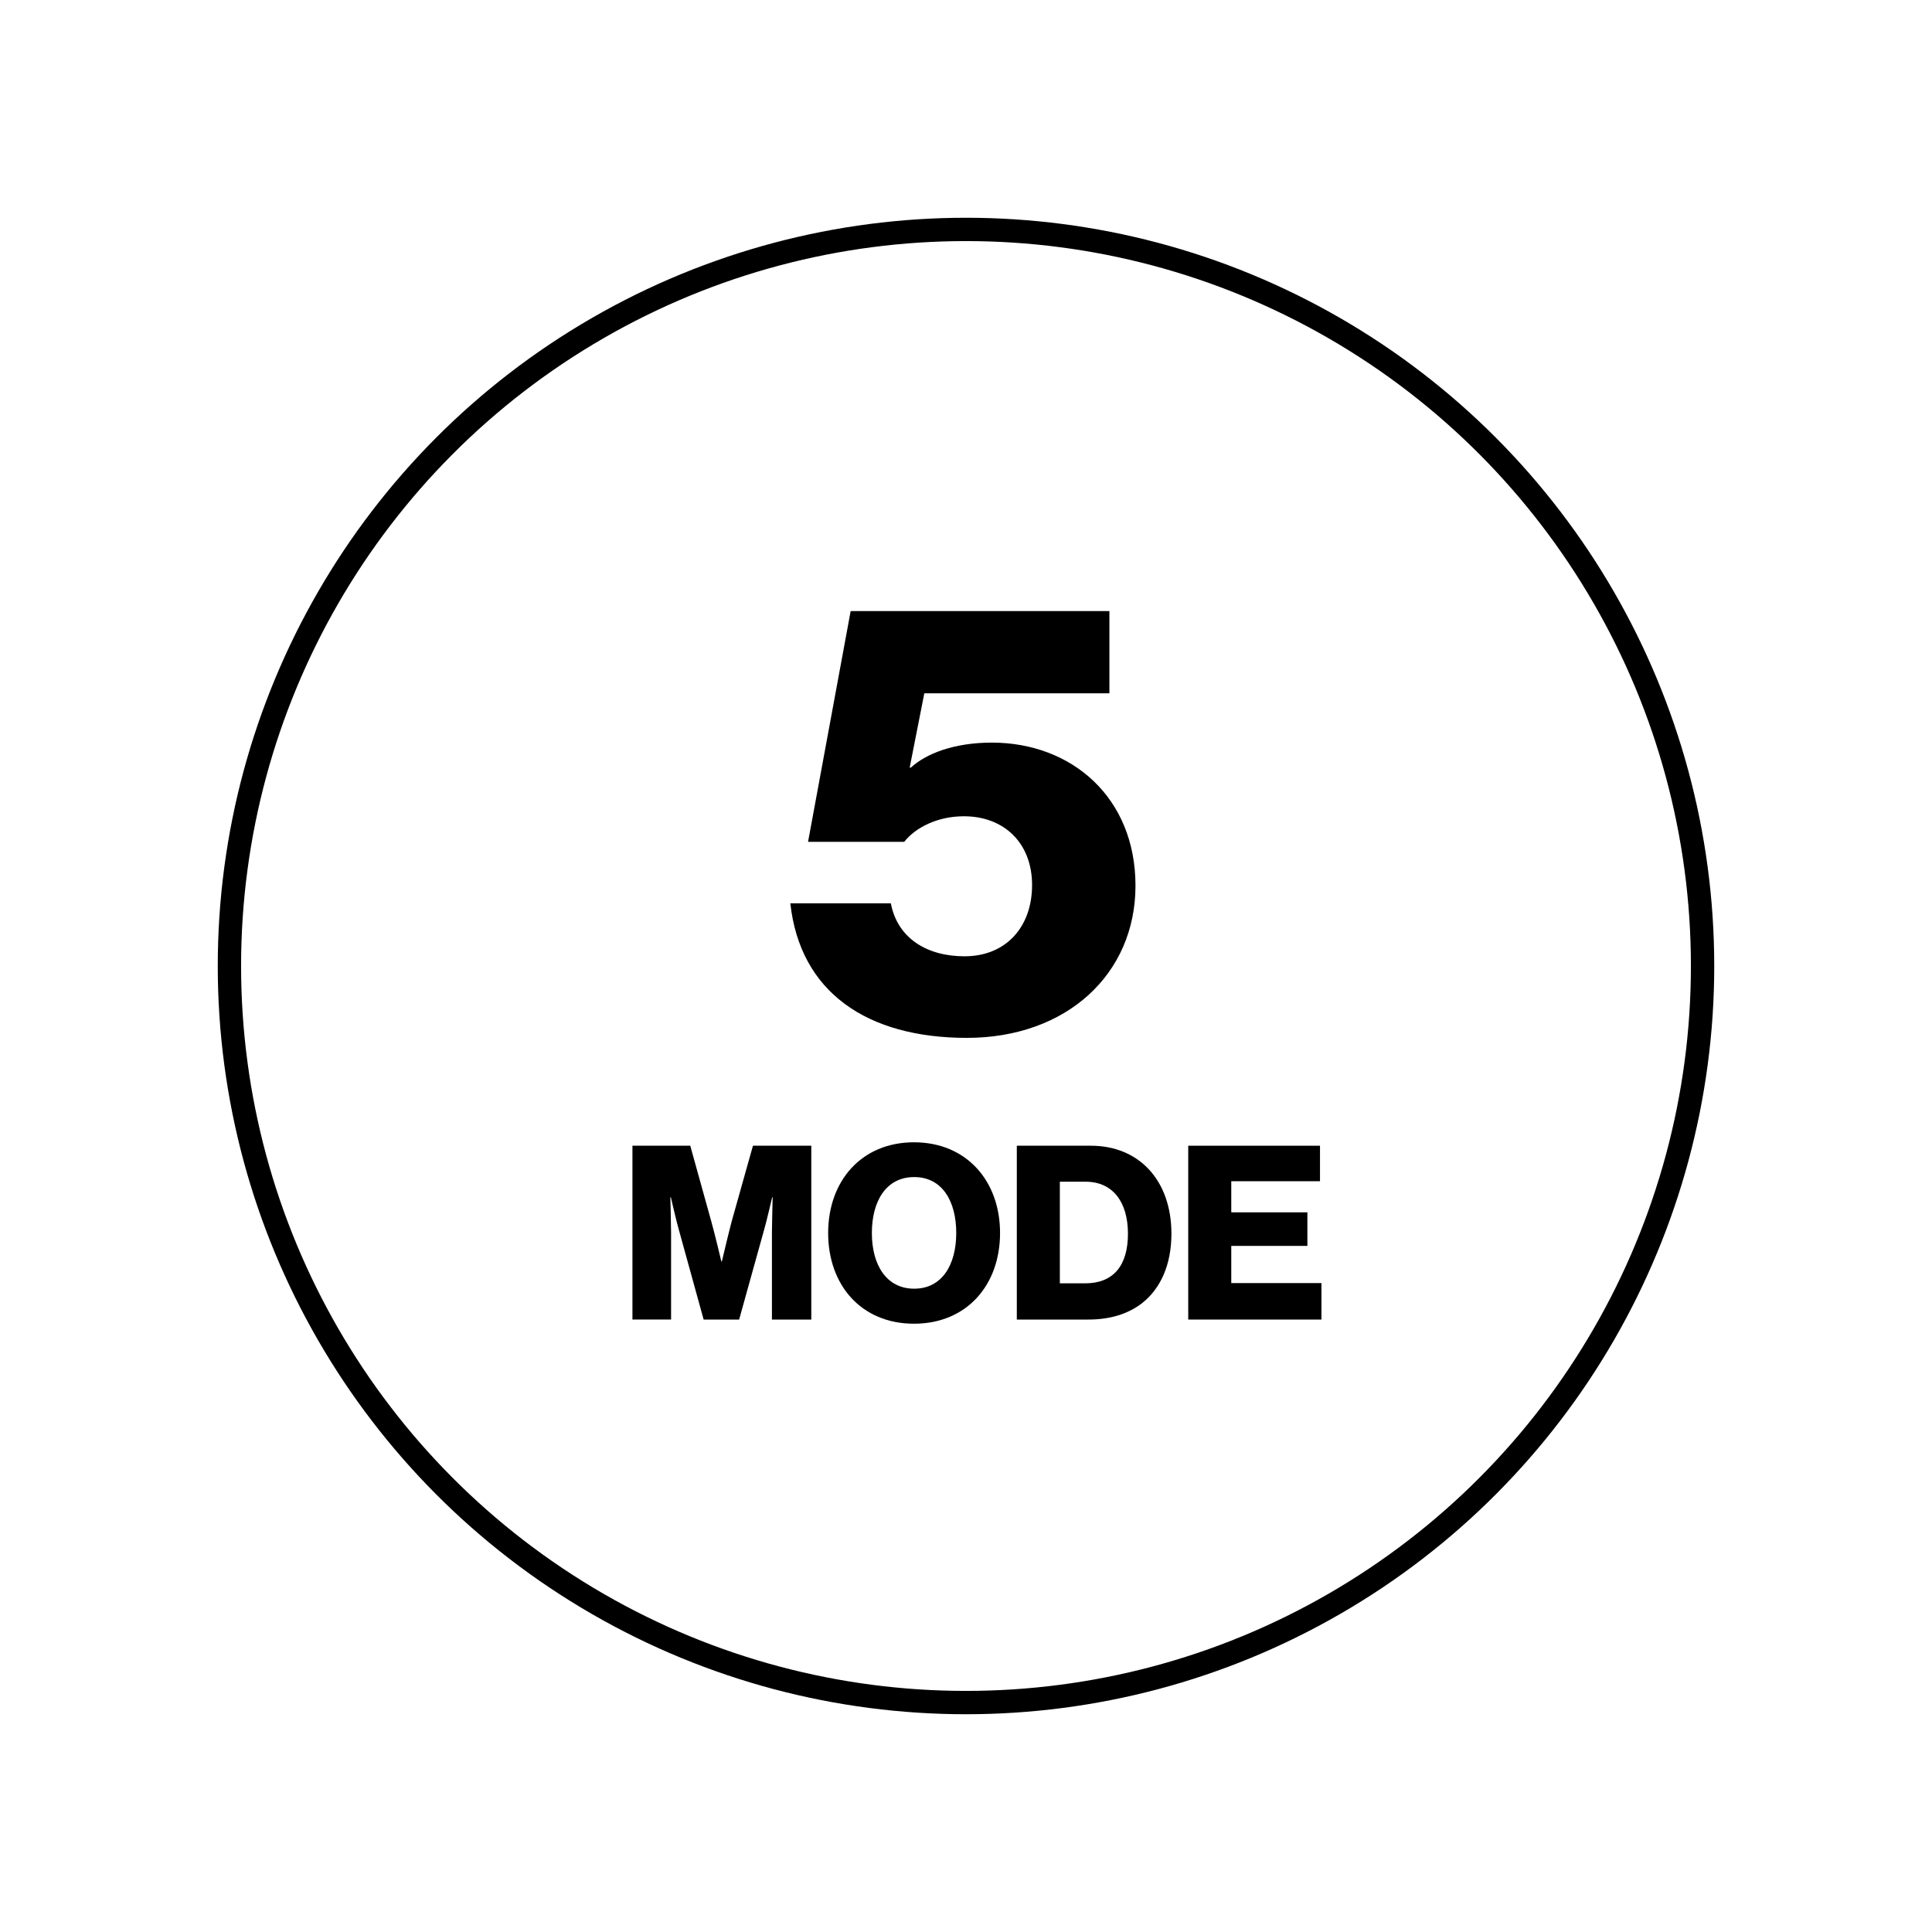
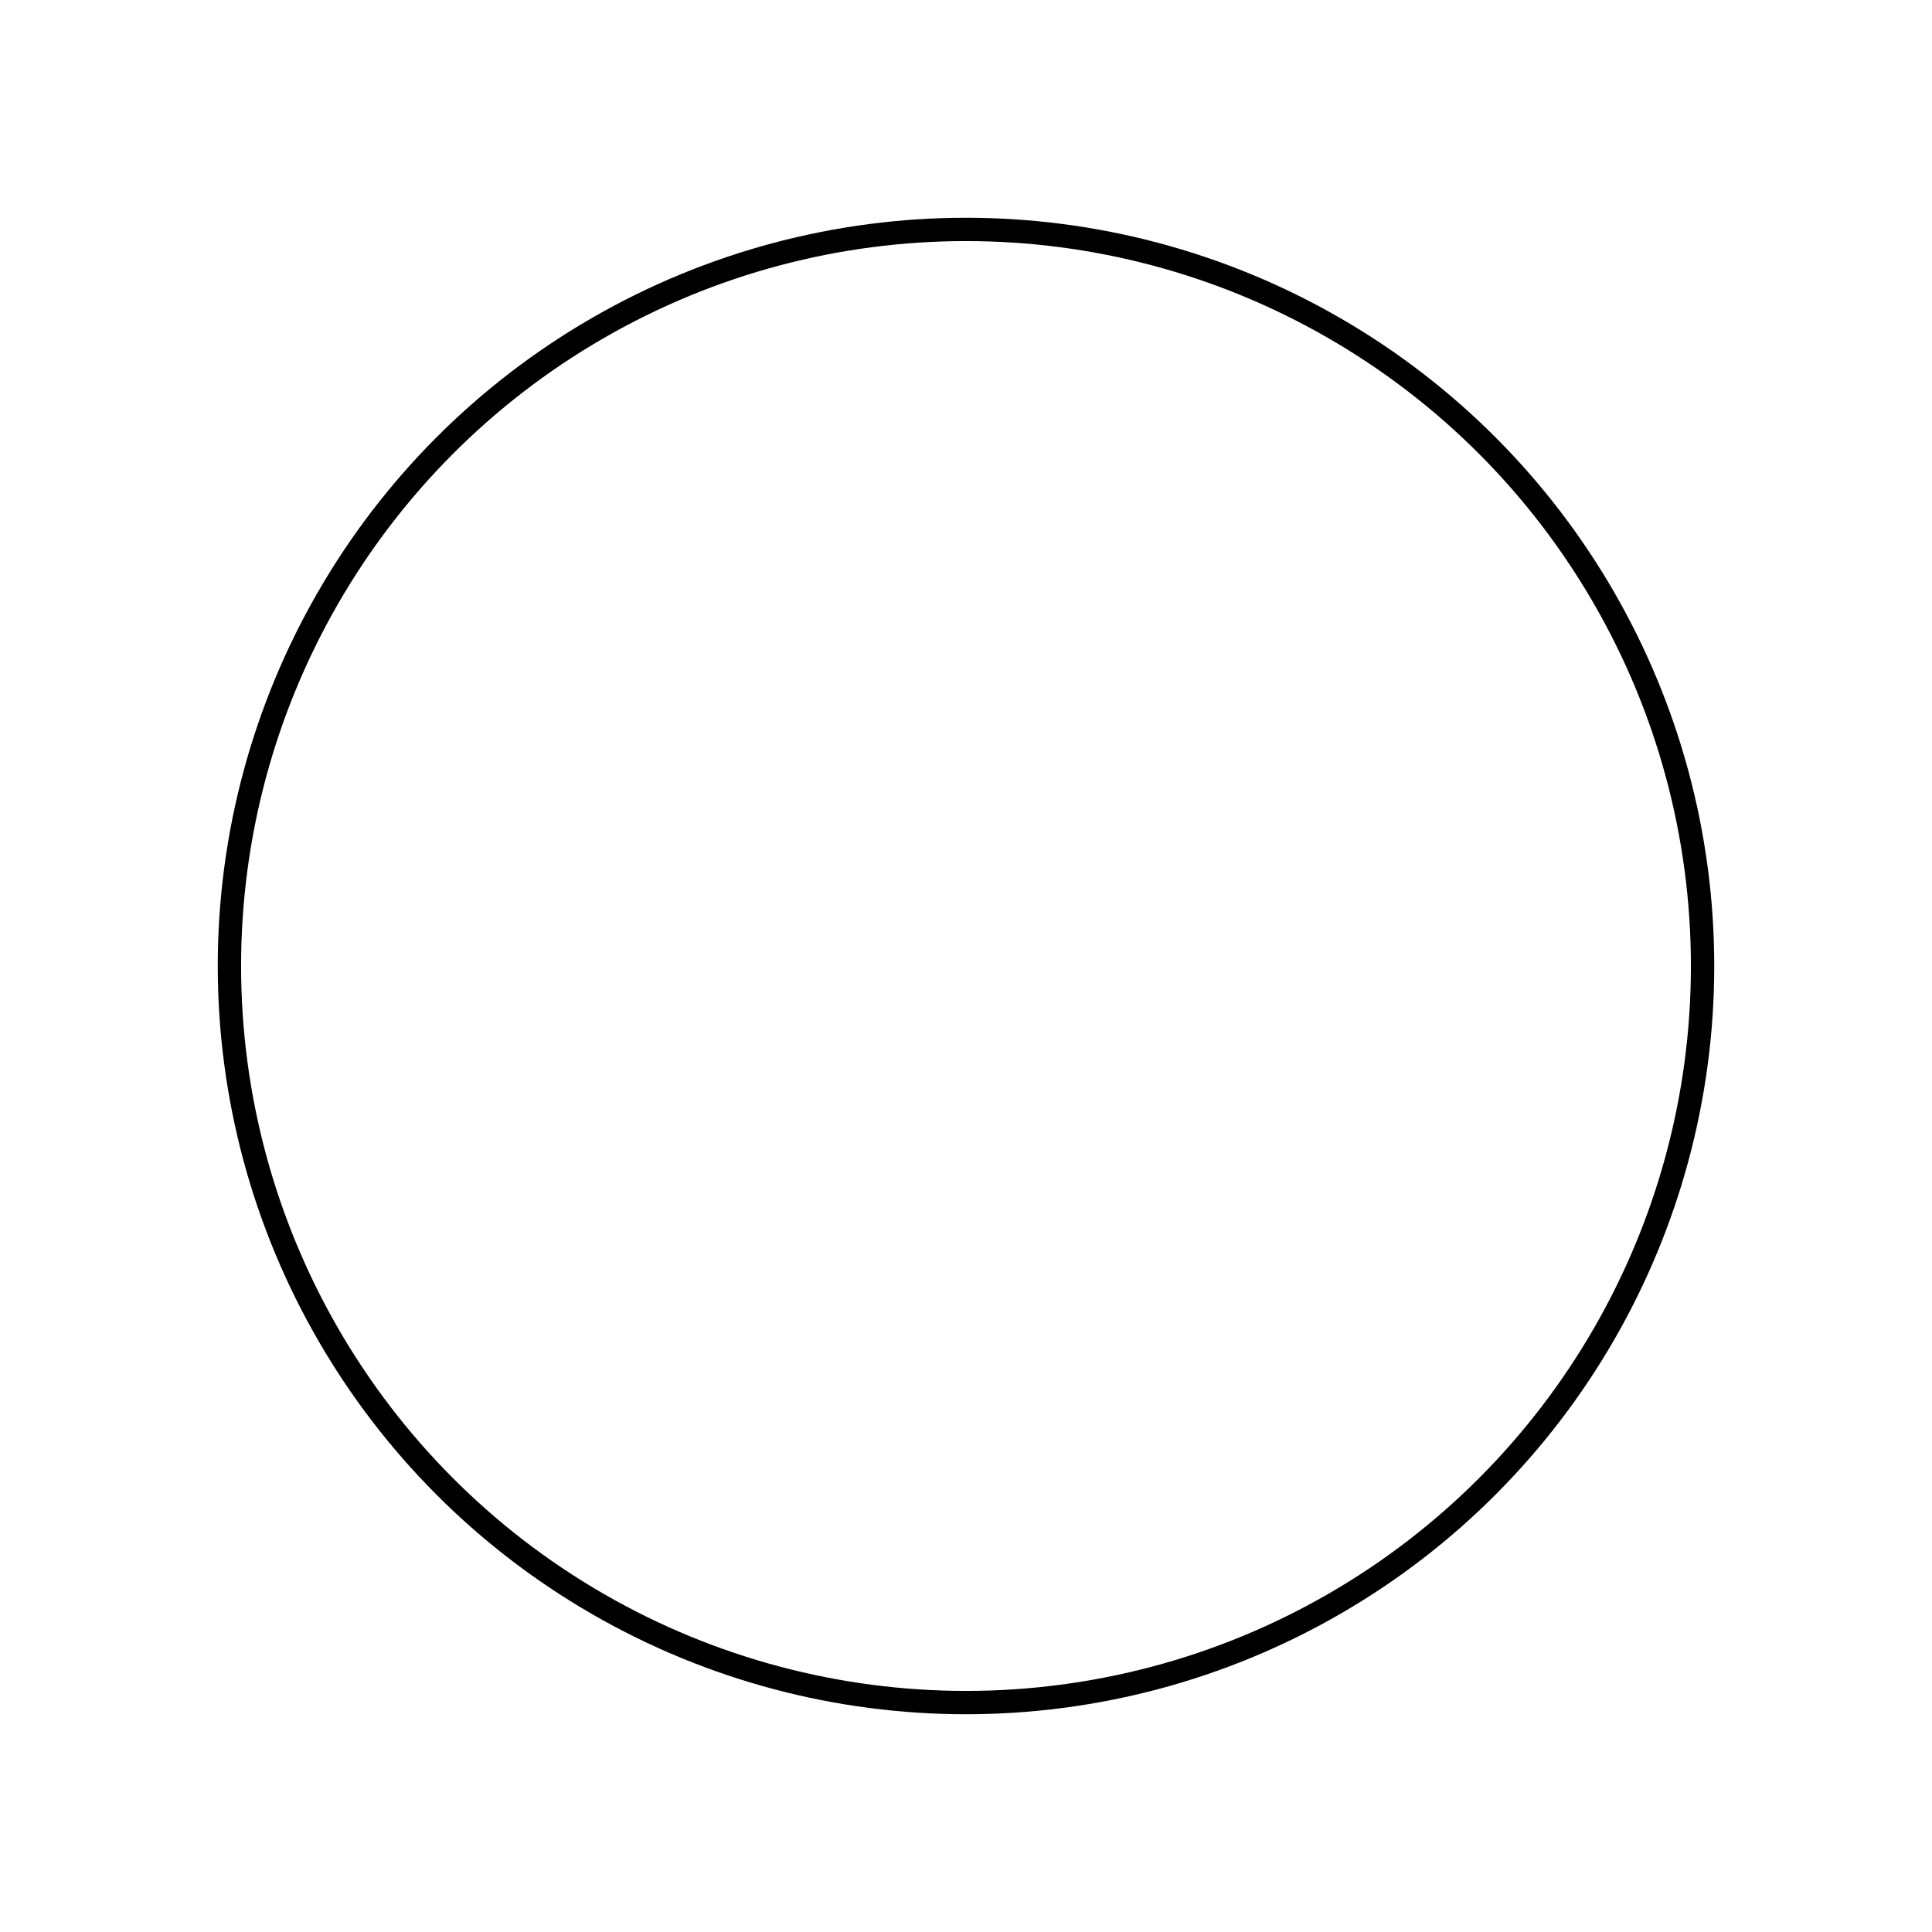
<svg xmlns="http://www.w3.org/2000/svg" id="Layer_1" data-name="Layer 1" viewBox="0 0 400 400">
  <defs>
    <style>
      .cls-1 {
        fill: none;
        stroke: #000;
        stroke-miterlimit: 10;
        stroke-width: 4.83px;
      }
    </style>
  </defs>
  <circle class="cls-1" cx="200" cy="200" r="152.5" />
-   <path d="M163.64,187.02h20.8c1.39,7.31,7.56,10.97,15.25,10.97,8.57,0,13.99-6.05,13.99-14.75s-5.8-14.24-14.12-14.24c-5.55,0-10.08,2.4-12.35,5.29h-19.91l8.82-47.77h53.57v17.02h-38.32l-3.03,15.38h.25c3.15-2.9,8.95-5.17,16.76-5.17,16.51,0,29.74,11.34,29.74,29.62s-14.24,31.51-34.91,31.51-34.53-9.45-36.55-27.85Z" />
  <g>
-     <path d="M130.93,237.21h11.98l4.38,15.76c.65,2.27,2.06,8.21,2.06,8.21h.1s1.41-5.94,2.01-8.21l4.43-15.76h12.08v35.99h-8.15v-18.12c0-1.46.15-7.2.15-7.2h-.1s-1.26,5.39-1.66,6.7l-5.18,18.62h-7.35l-5.13-18.58c-.4-1.31-1.66-6.75-1.66-6.75h-.1s.15,5.79.15,7.25v18.07h-8v-35.99Z" />
-     <path d="M171.46,255.28c0-10.77,6.9-18.78,17.77-18.78s17.82,8,17.82,18.78-6.9,18.78-17.82,18.78-17.77-8-17.77-18.78ZM197.98,255.28c0-6.54-2.87-11.58-8.71-11.58s-8.76,5.03-8.76,11.58,2.97,11.53,8.76,11.53,8.71-4.98,8.71-11.53Z" />
-     <path d="M210.52,237.21h15.35c9.97,0,16.66,7.2,16.66,18.22,0,6.34-2.21,11.43-6.24,14.5-2.82,2.11-6.44,3.27-10.97,3.27h-14.8v-35.99ZM224.67,265.7c5.84,0,8.86-3.67,8.86-10.27s-3.17-10.77-8.76-10.77h-5.34v21.04h5.23Z" />
-     <path d="M246.01,237.21h27.28v7.35h-18.37v6.44h15.76v6.95h-15.76v7.7h18.67v7.55h-27.58v-35.99Z" />
-   </g>
+     </g>
</svg>